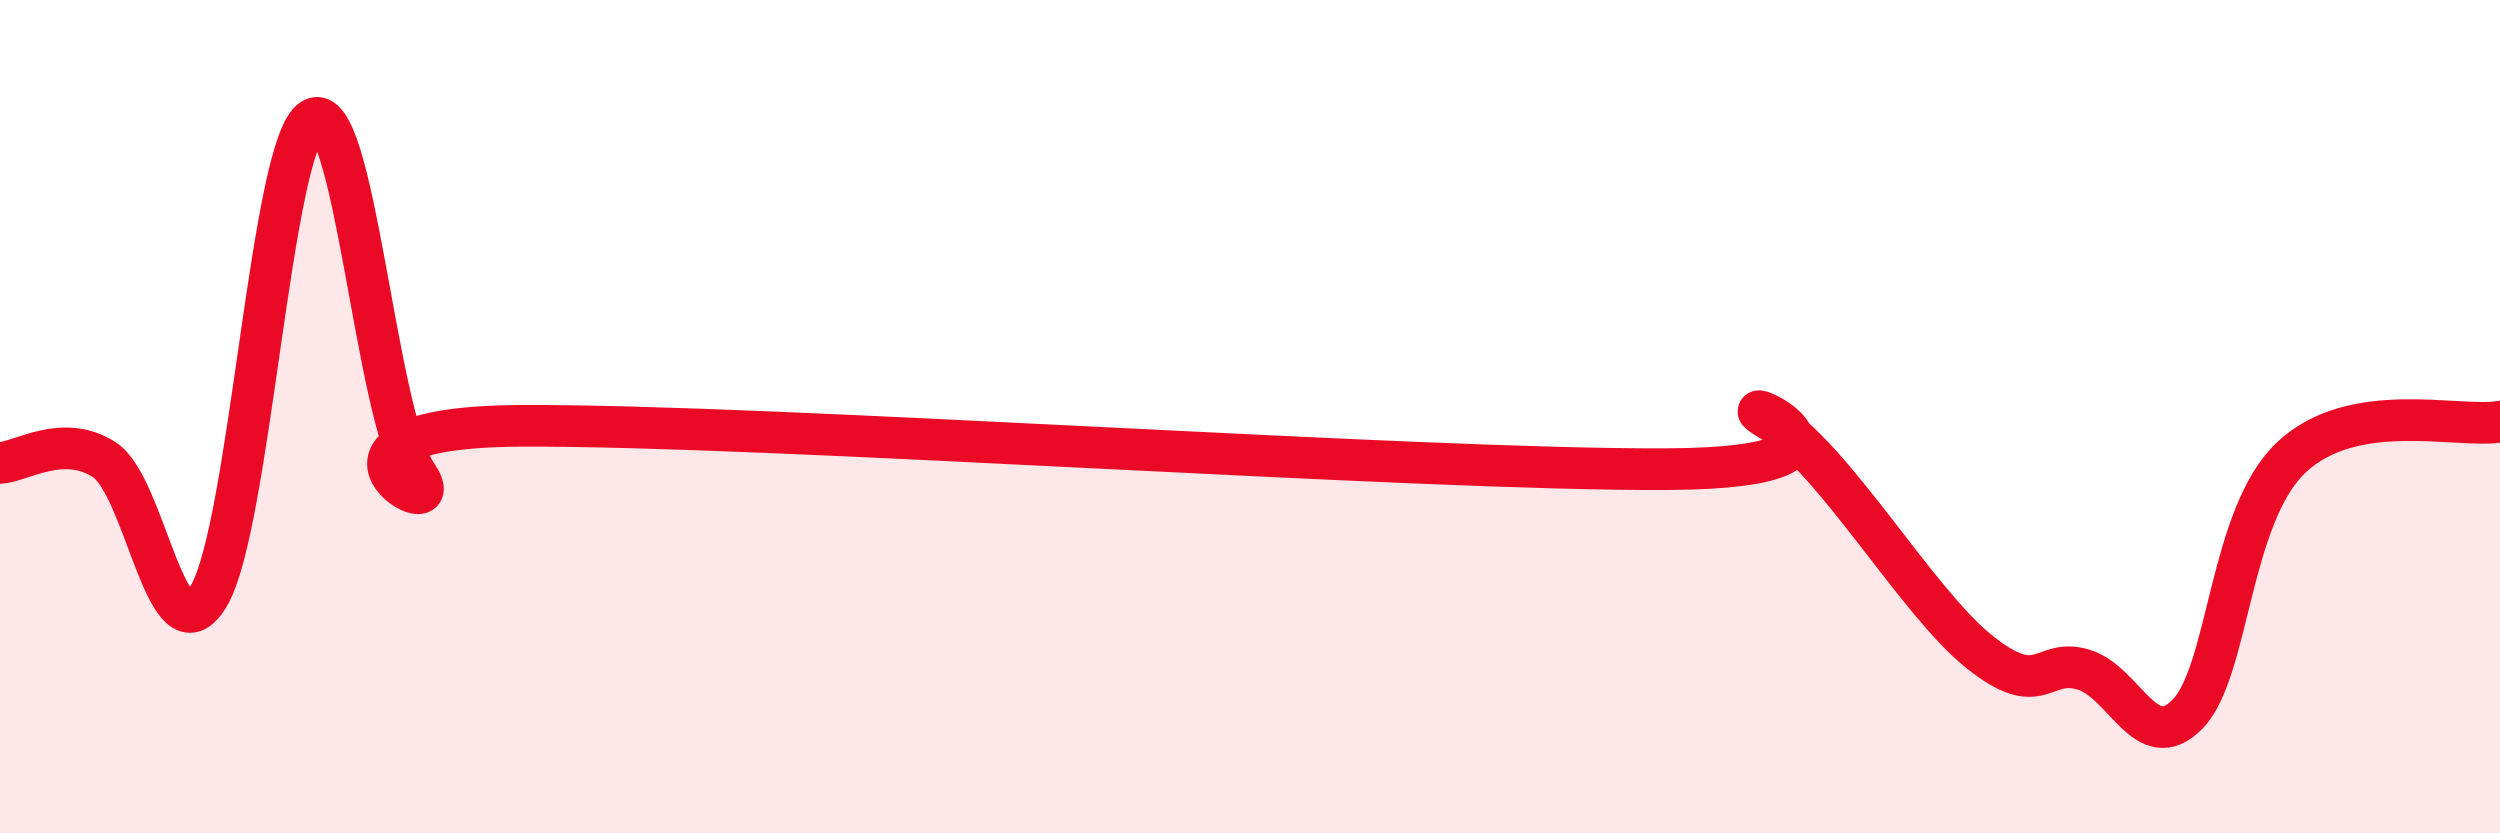
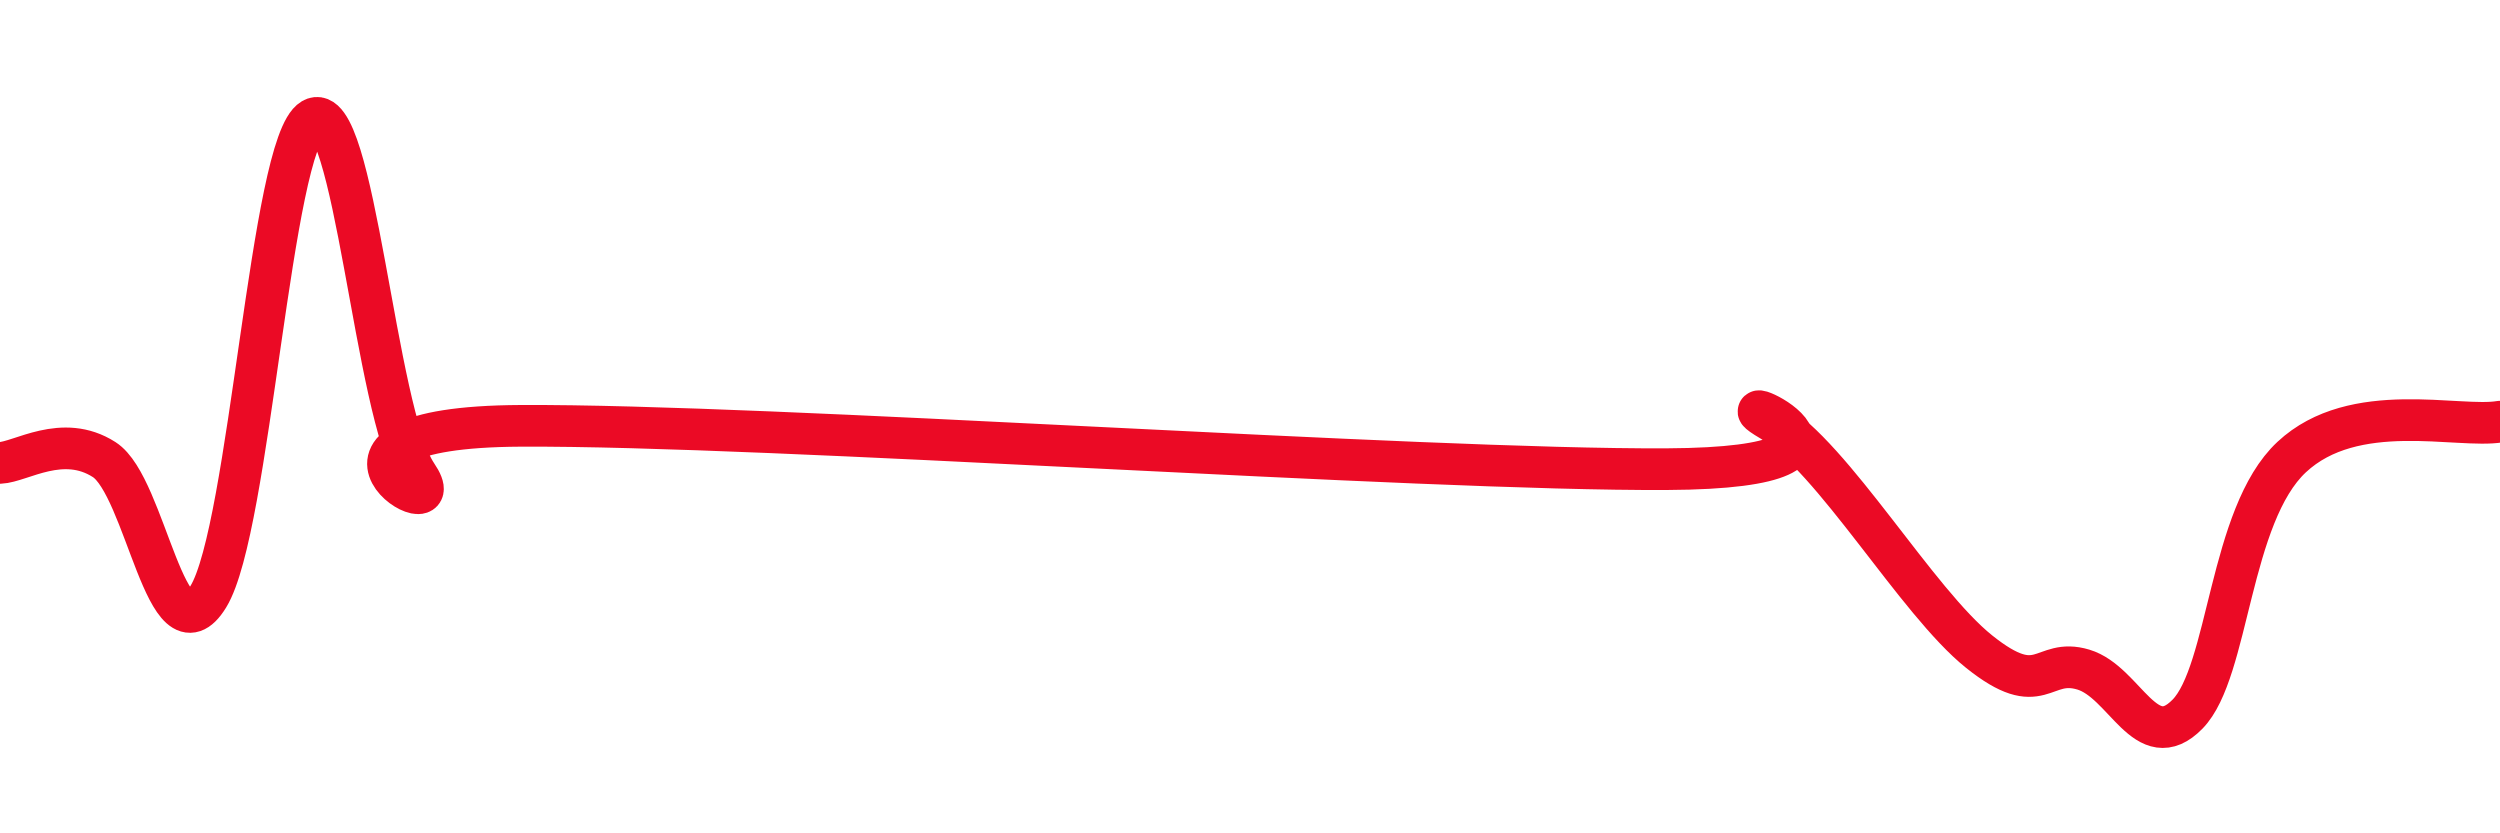
<svg xmlns="http://www.w3.org/2000/svg" width="60" height="20" viewBox="0 0 60 20">
-   <path d="M 0,11.11 C 0.5,11.09 1.5,10.39 2.5,11.03 C 3.5,11.67 4,15.95 5,14.32 C 6,12.69 6.5,3.45 7.5,2.86 C 8.5,2.27 9,9.92 10,11.39 C 11,12.86 6.5,10.25 12.5,10.22 C 18.5,10.19 34,11.29 40,11.26 C 46,11.23 41,9.21 42.5,10.09 C 44,10.97 46,14.44 47.5,15.64 C 49,16.84 49,15.77 50,16.07 C 51,16.37 51.5,18.16 52.5,17.14 C 53.5,16.12 53.5,12.37 55,10.97 C 56.5,9.57 59,10.29 60,10.12L60 20L0 20Z" fill="#EB0A25" opacity="0.1" stroke-linecap="round" stroke-linejoin="round" />
  <path d="M 0,11.11 C 0.5,11.09 1.5,10.39 2.5,11.03 C 3.5,11.67 4,15.95 5,14.32 C 6,12.69 6.5,3.45 7.5,2.86 C 8.5,2.27 9,9.92 10,11.39 C 11,12.86 6.5,10.25 12.5,10.22 C 18.5,10.19 34,11.29 40,11.26 C 46,11.23 41,9.21 42.5,10.09 C 44,10.97 46,14.44 47.5,15.64 C 49,16.84 49,15.77 50,16.07 C 51,16.37 51.5,18.16 52.5,17.14 C 53.5,16.12 53.5,12.37 55,10.97 C 56.5,9.57 59,10.29 60,10.12" stroke="#EB0A25" stroke-width="1" fill="none" stroke-linecap="round" stroke-linejoin="round" />
</svg>